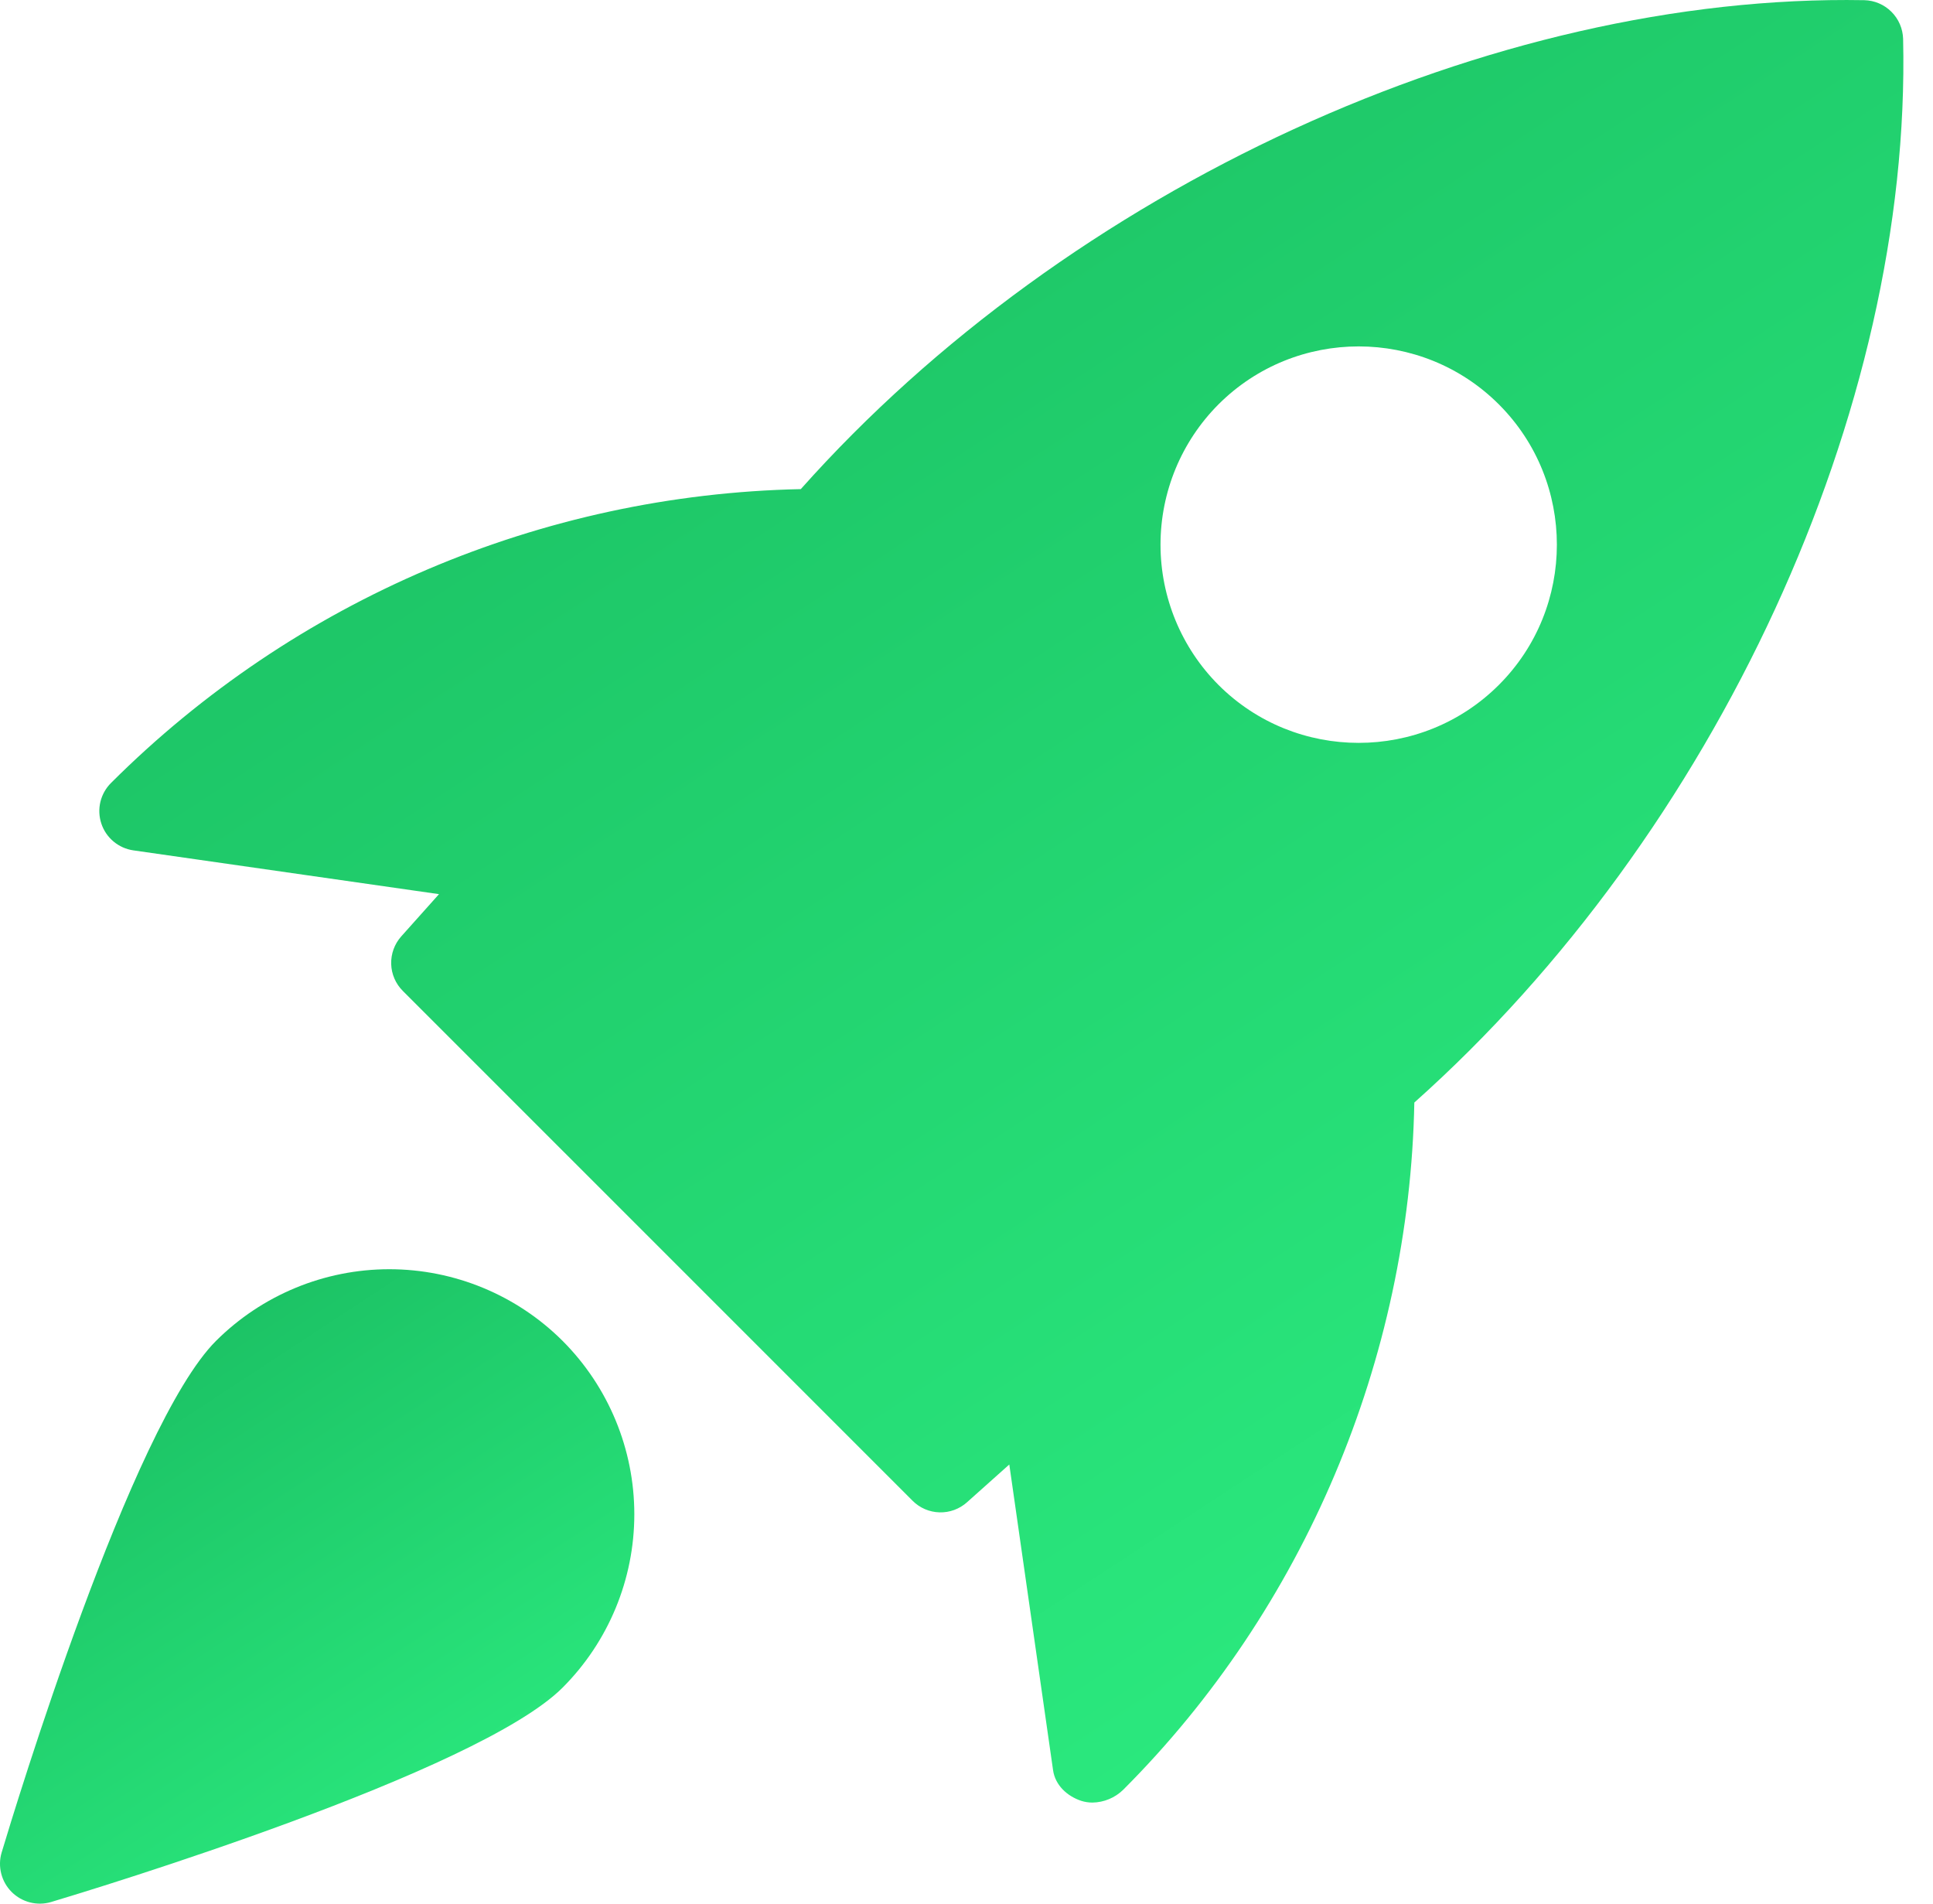
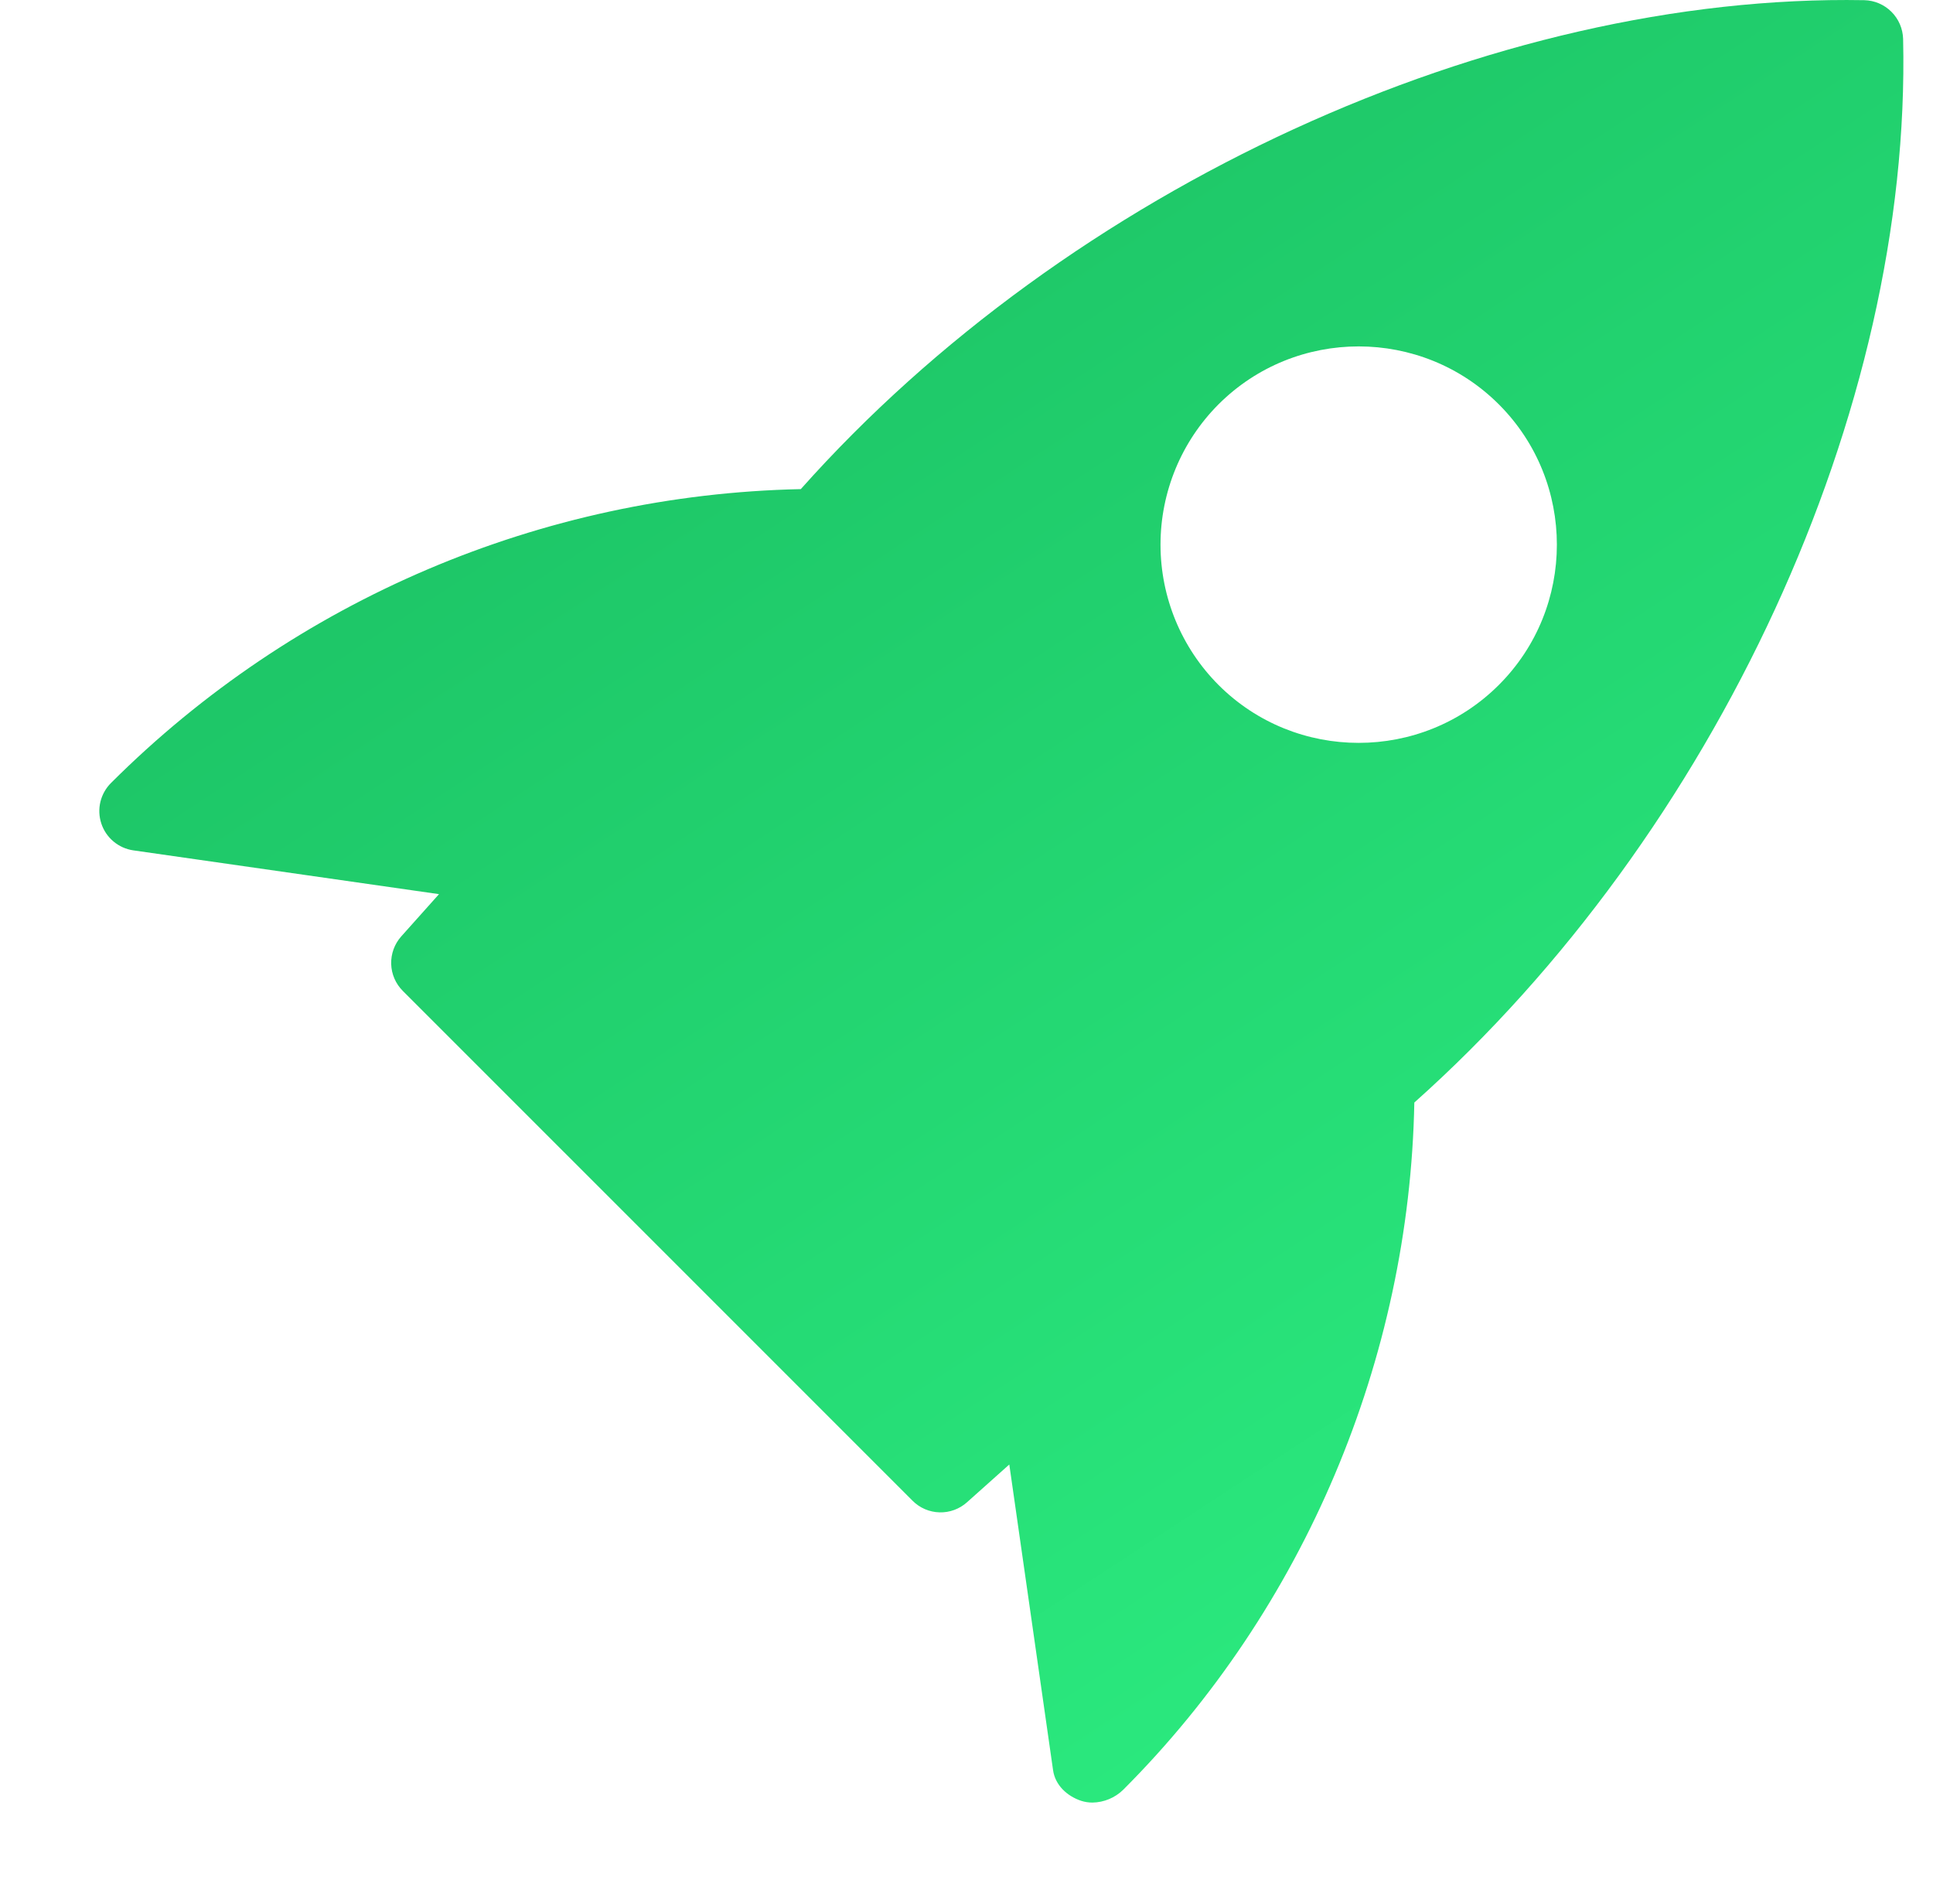
<svg xmlns="http://www.w3.org/2000/svg" width="65" height="64" viewBox="0 0 65 64" fill="none">
  <path d="M62.69 0.006C50.196 -0.218 35.947 6.313 26.928 16.444C18.215 16.627 9.907 20.164 3.737 26.319C3.56 26.494 3.436 26.714 3.377 26.955C3.319 27.197 3.329 27.45 3.407 27.686C3.484 27.922 3.626 28.131 3.817 28.291C4.007 28.45 4.238 28.554 4.484 28.589L14.762 30.061L13.492 31.482C13.265 31.737 13.145 32.068 13.154 32.409C13.164 32.75 13.304 33.074 13.546 33.315L30.686 50.454C30.926 50.696 31.251 50.836 31.592 50.845C31.933 50.855 32.264 50.733 32.518 50.505L33.939 49.236L35.411 59.514C35.483 60.015 35.878 60.383 36.355 60.543C36.479 60.583 36.607 60.602 36.737 60.602C37.123 60.596 37.492 60.442 37.769 60.172C43.862 54.078 47.396 45.686 47.559 37.067C57.701 28.029 64.285 13.785 63.995 1.307C63.985 0.964 63.845 0.638 63.602 0.396C63.359 0.154 63.033 0.014 62.69 0.006ZM50.402 23.026C49.103 24.325 47.396 24.975 45.687 24.975C43.977 24.975 42.27 24.325 40.972 23.026C39.724 21.774 39.024 20.078 39.024 18.311C39.024 16.543 39.724 14.848 40.972 13.596C43.572 10.996 47.801 10.996 50.402 13.596C53.002 16.196 53.002 20.428 50.402 23.026Z" fill="url(#paint0_linear_770_6)" />
-   <path d="M7.263 45.081C4.409 47.934 0.491 60.826 0.054 62.285C-0.014 62.515 -0.018 62.76 0.042 62.993C0.101 63.225 0.222 63.438 0.392 63.608C0.562 63.778 0.775 63.899 1.007 63.958C1.24 64.018 1.485 64.014 1.716 63.946C3.174 63.509 16.066 59.591 18.919 56.737C20.463 55.191 21.33 53.094 21.33 50.909C21.33 48.724 20.463 46.628 18.919 45.081C17.372 43.538 15.276 42.671 13.091 42.671C10.906 42.671 8.81 43.538 7.263 45.081Z" fill="url(#paint1_linear_770_6)" />
  <defs>
    <linearGradient id="paint0_linear_770_6" x1="12.818" y1="-5.05" x2="57.953" y2="63.797" gradientUnits="userSpaceOnUse">
      <stop stop-color="#18B85E" />
      <stop offset="1" stop-color="#2EF284" />
    </linearGradient>
    <linearGradient id="paint1_linear_770_6" x1="3.333" y1="40.894" x2="19.224" y2="65.11" gradientUnits="userSpaceOnUse">
      <stop stop-color="#18B85E" />
      <stop offset="1" stop-color="#2EF284" />
    </linearGradient>
  </defs>
</svg>